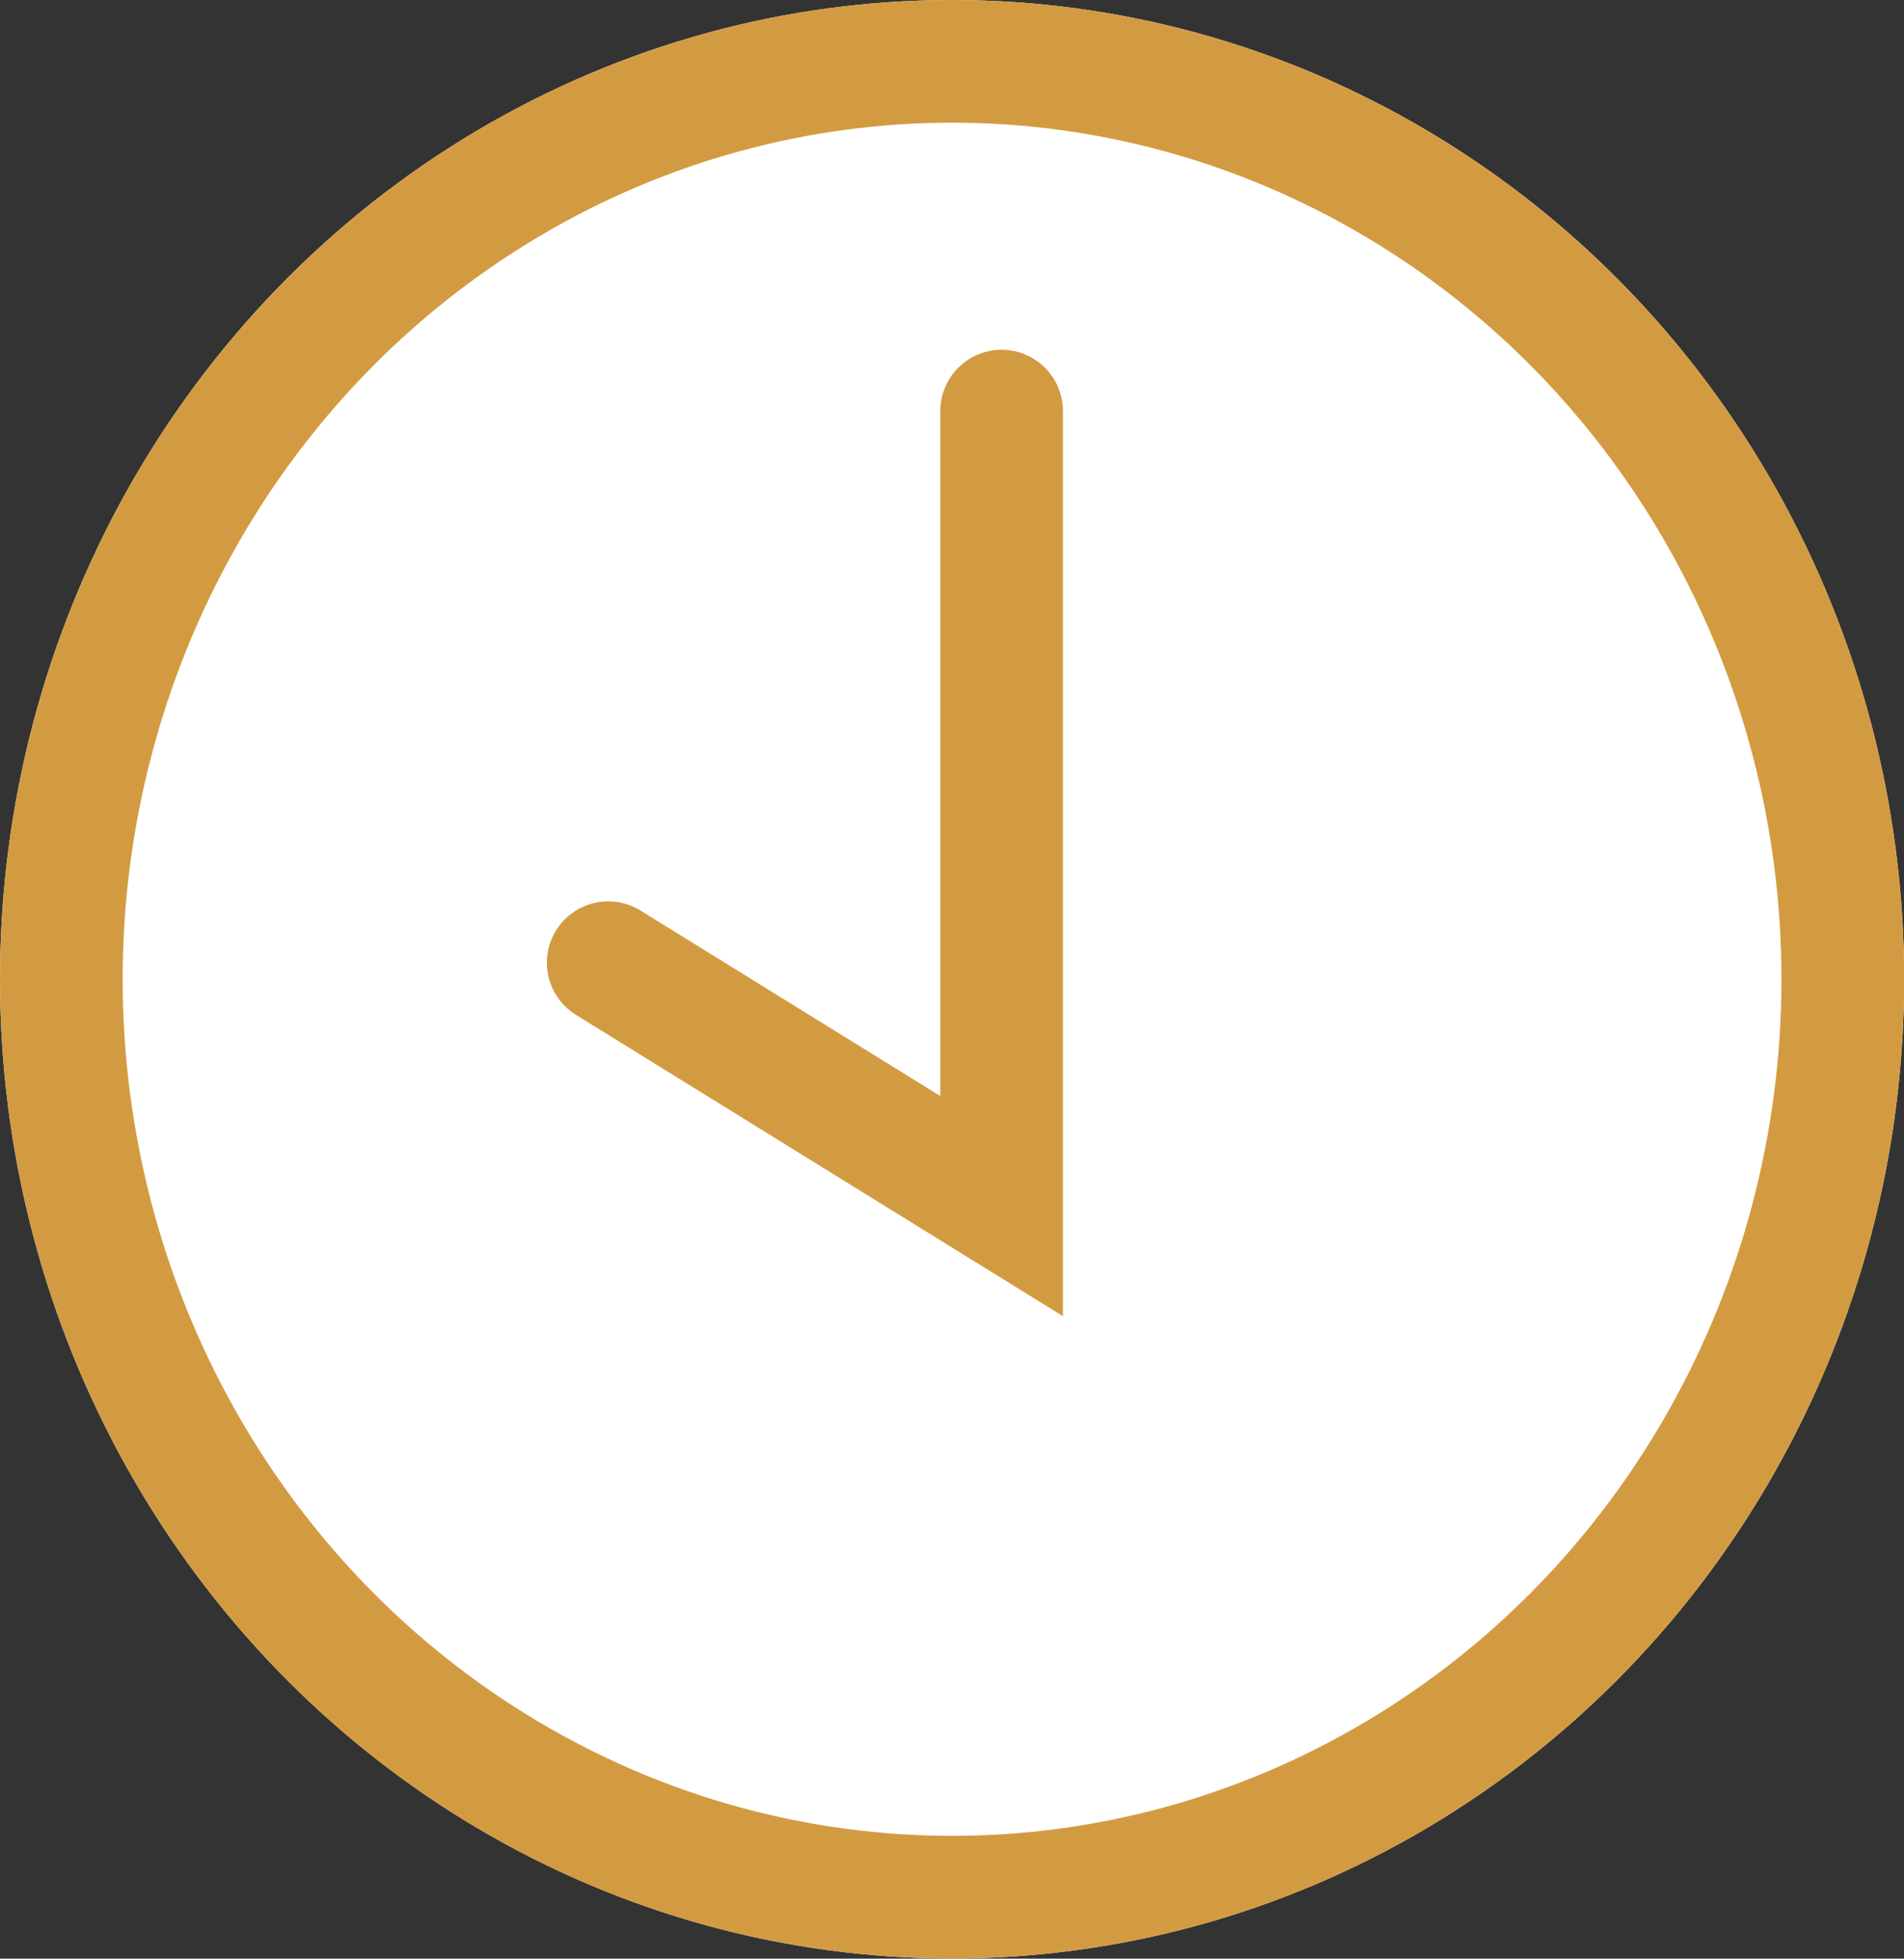
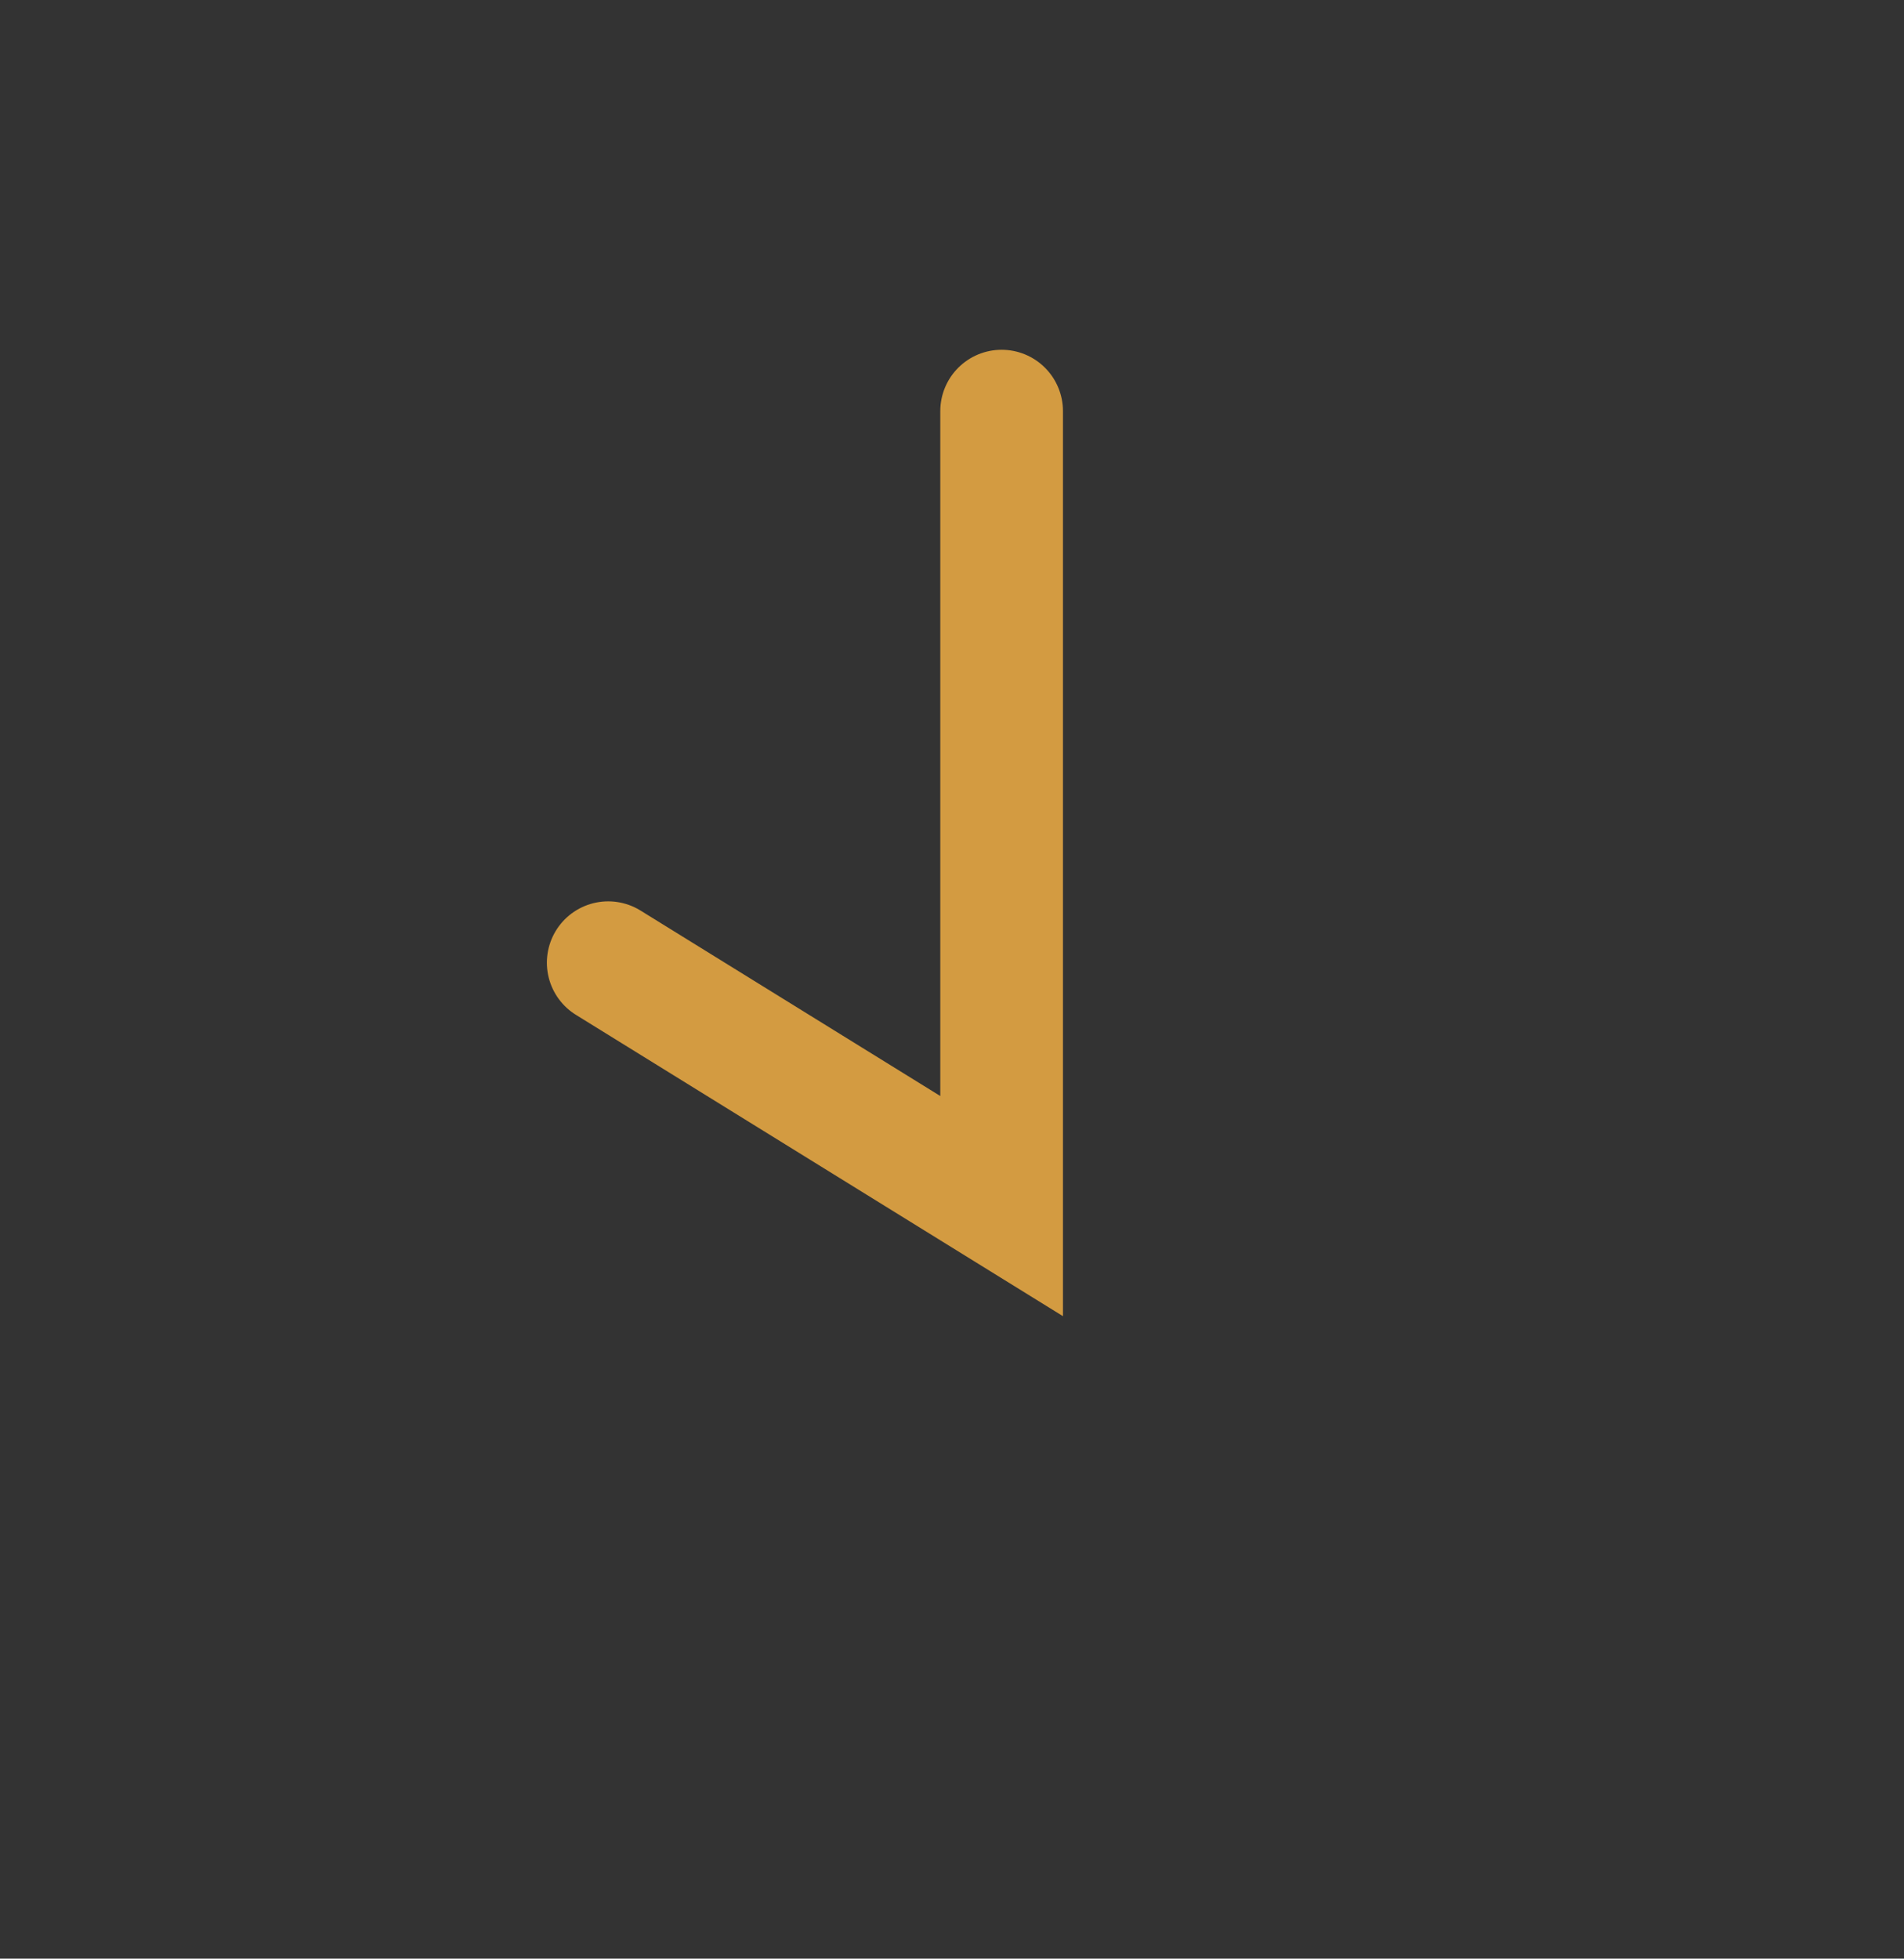
<svg xmlns="http://www.w3.org/2000/svg" width="15.521" height="15.965" viewBox="0 0 15.521 15.965">
  <rect x="0" y="0" width="15.521" height="15.965" fill="#333333" stroke="none" />
  <g id="グループ_6187" data-name="グループ 6187" transform="translate(0)">
    <g id="楕円形_3" data-name="楕円形 3" transform="translate(0 0)" fill="#fff" stroke="#d39b41" stroke-width="1">
-       <ellipse cx="7.761" cy="7.982" rx="7.761" ry="7.982" stroke="none" />
-       <ellipse cx="7.761" cy="7.982" rx="7.261" ry="7.482" fill="none" />
-     </g>
+       </g>
    <path id="パス_5" data-name="パス 5" d="M-137.817,1360.29l3.207,1.984v-6.48" transform="translate(142.775 -1352.443)" fill="none" stroke="#d39b41" stroke-linecap="round" stroke-width="1" />
  </g>
</svg>